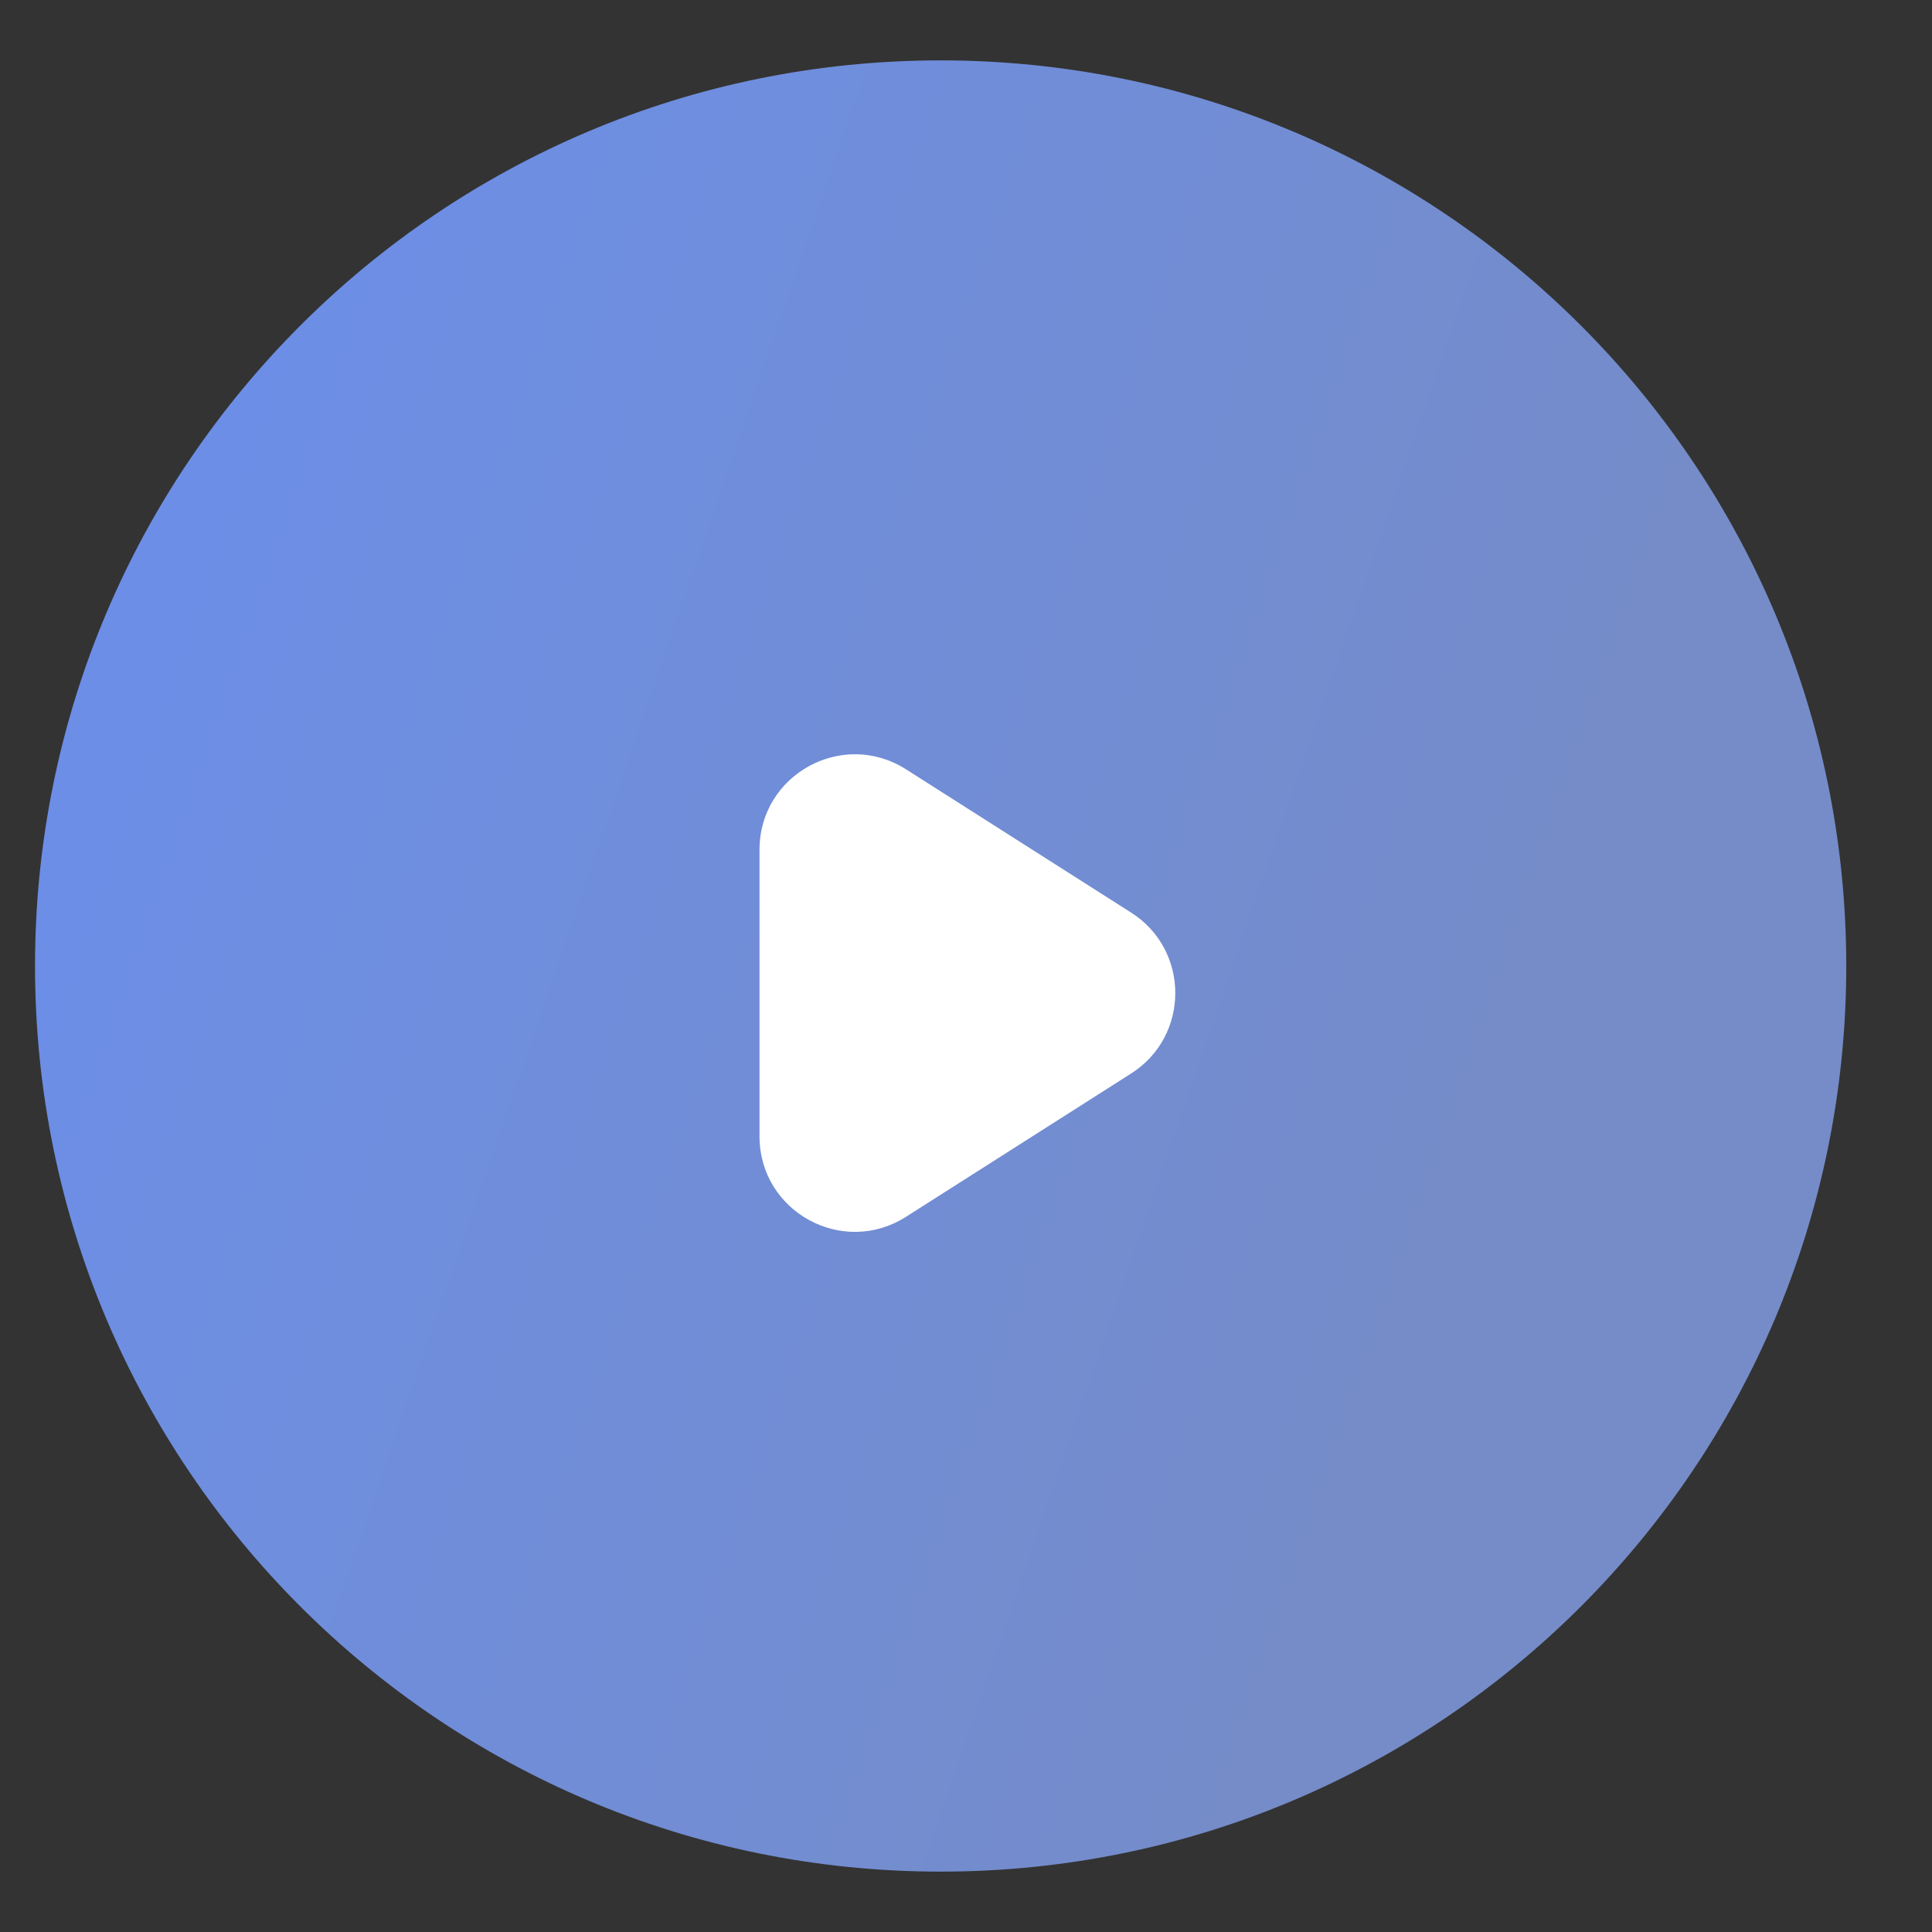
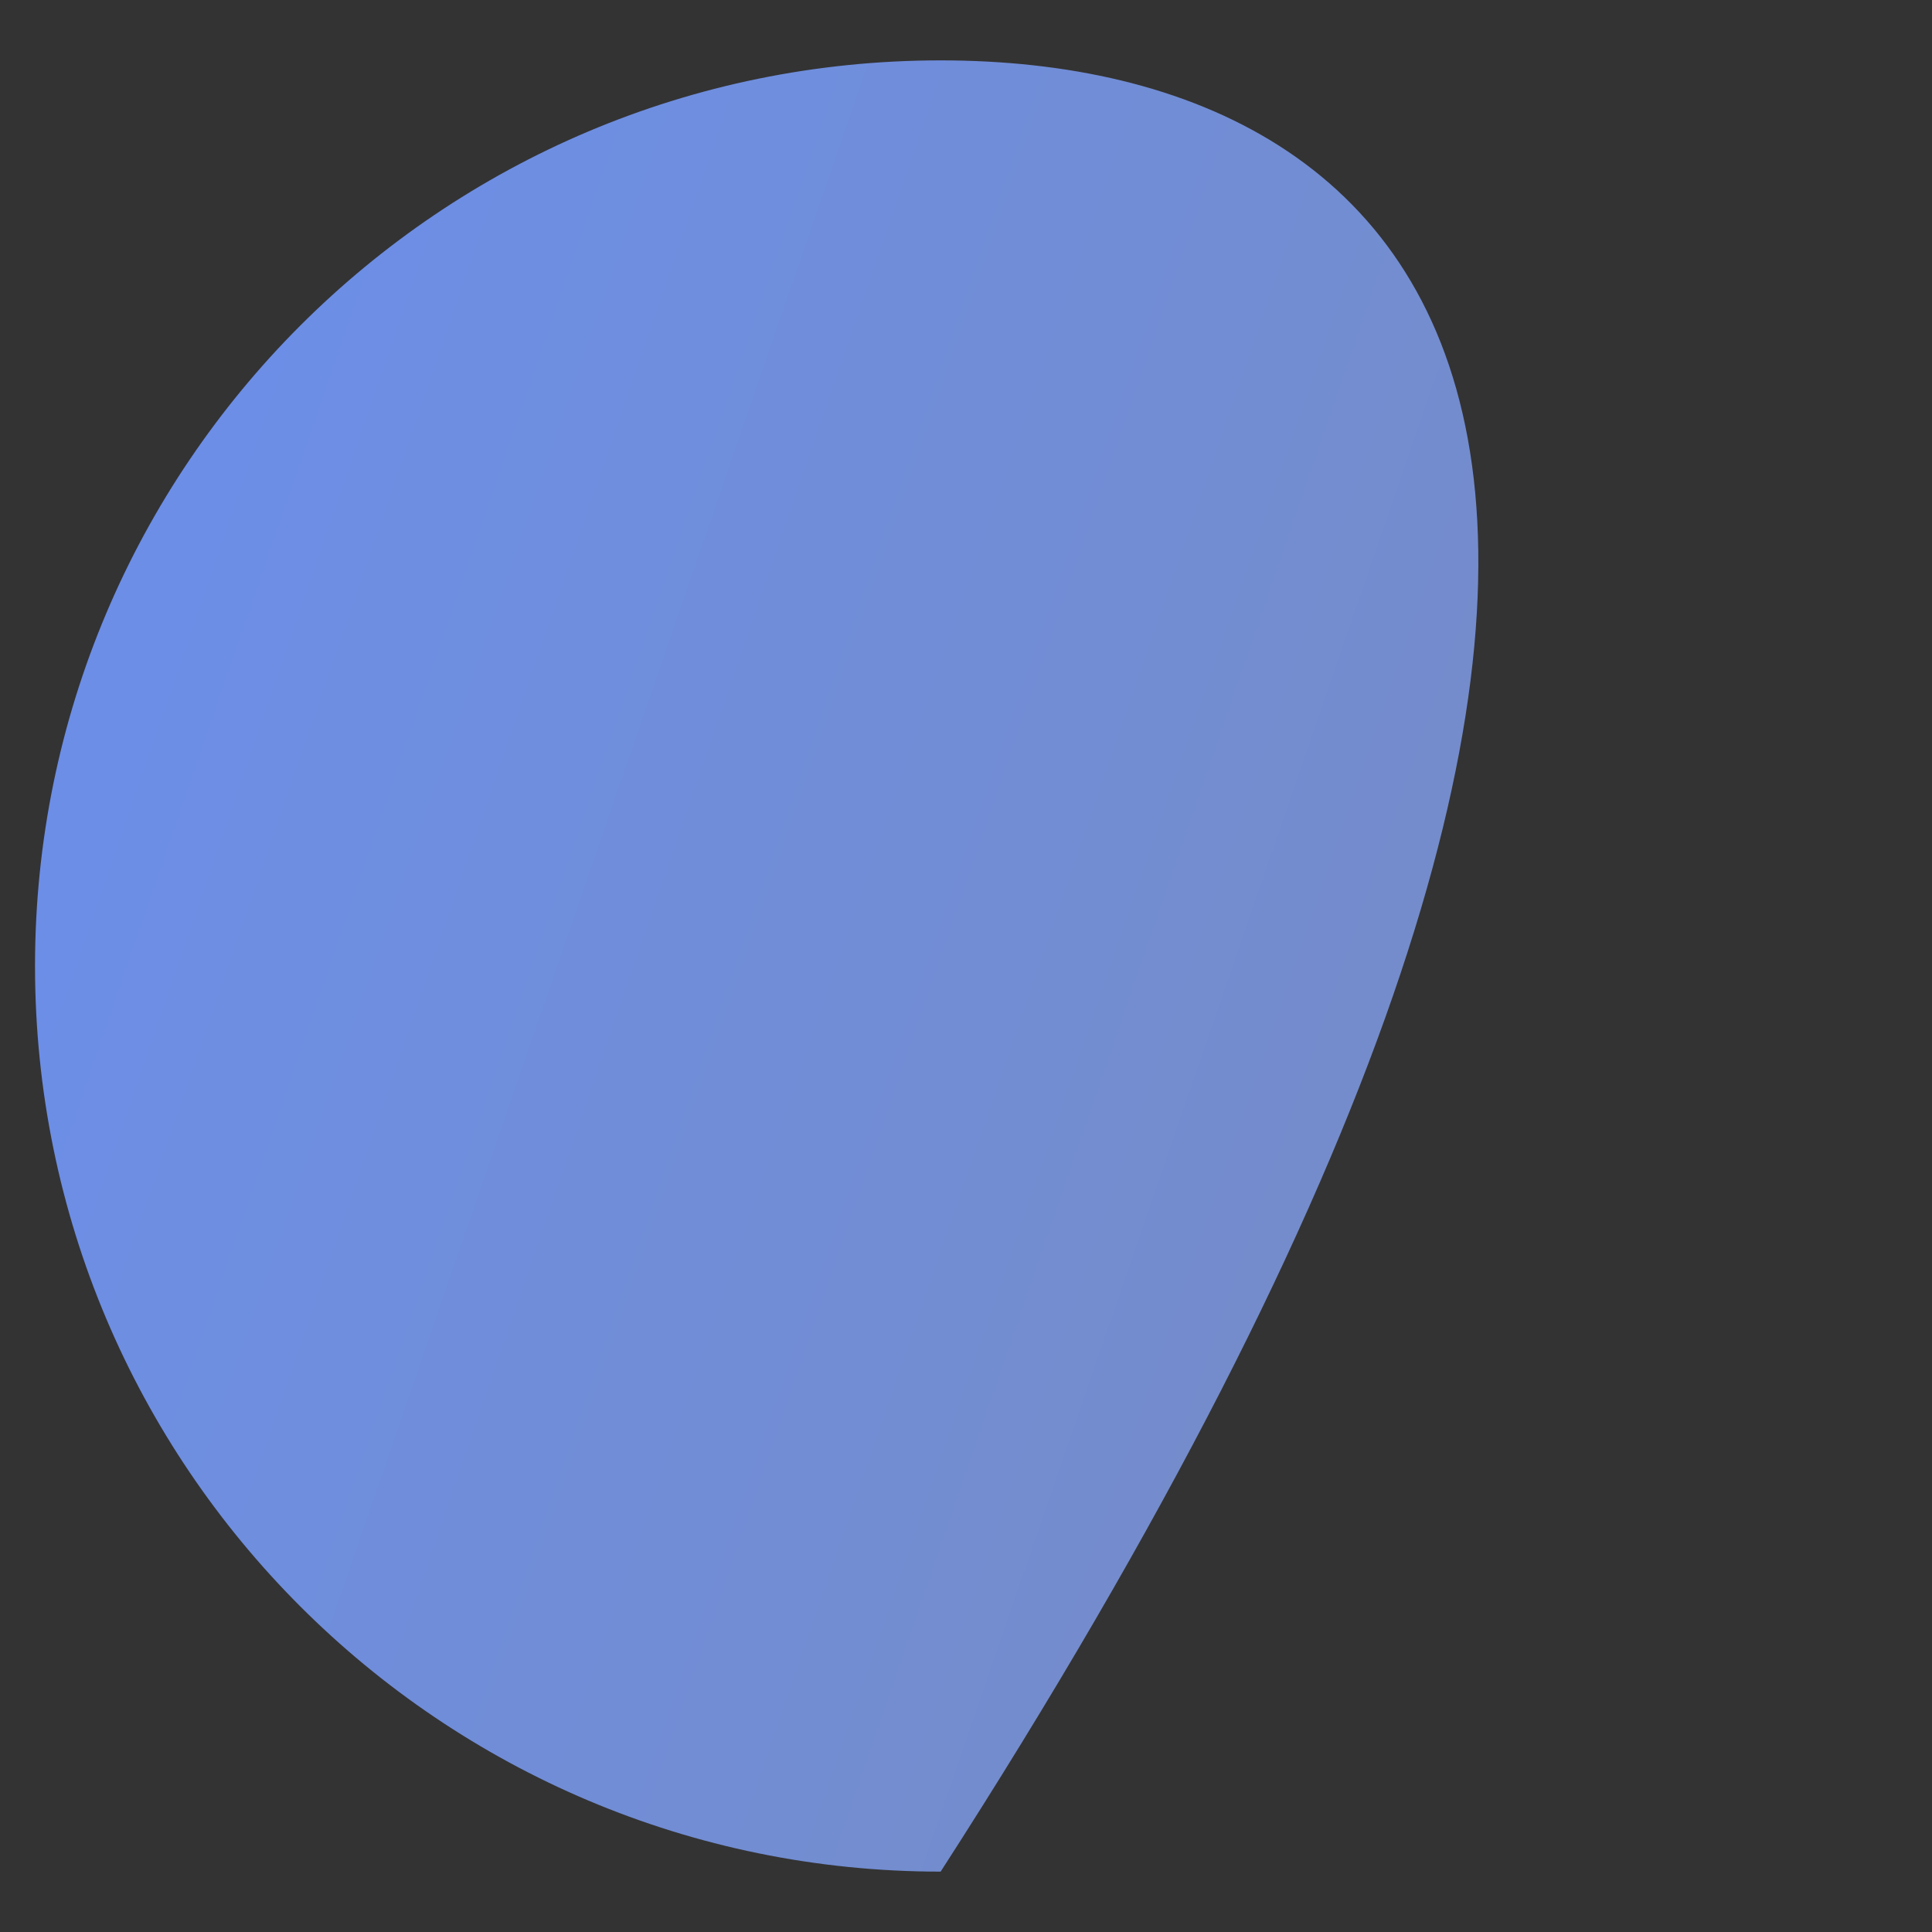
<svg xmlns="http://www.w3.org/2000/svg" width="16" height="16" viewBox="0 0 16 16" fill="none">
  <rect x="0" y="0" width="16" height="16" fill="#333333" stroke="none" />
-   <path d="M7.79 0.5C3.647 0.5 0.29 3.858 0.29 8C0.29 12.142 3.647 15.5 7.79 15.5C11.932 15.5 15.29 12.142 15.29 8C15.29 3.858 11.932 0.5 7.79 0.5Z" fill="url(#paint0_linear_128_112)" />
-   <path d="M6.29 9.411V7.037C6.29 6.414 6.977 6.037 7.503 6.371L9.368 7.558C9.855 7.868 9.855 8.58 9.368 8.89L7.503 10.077C6.977 10.412 6.29 10.034 6.29 9.411Z" fill="white" />
+   <path d="M7.79 0.5C3.647 0.5 0.29 3.858 0.29 8C0.29 12.142 3.647 15.5 7.79 15.5C15.29 3.858 11.932 0.5 7.79 0.5Z" fill="url(#paint0_linear_128_112)" />
  <defs>
    <linearGradient id="paint0_linear_128_112" x1="0.042" y1="-3.062" x2="15.031" y2="2.1" gradientUnits="userSpaceOnUse">
      <stop stop-color="#6A8FF0" />
      <stop offset="1" stop-color="#758CC8" />
    </linearGradient>
  </defs>
</svg>